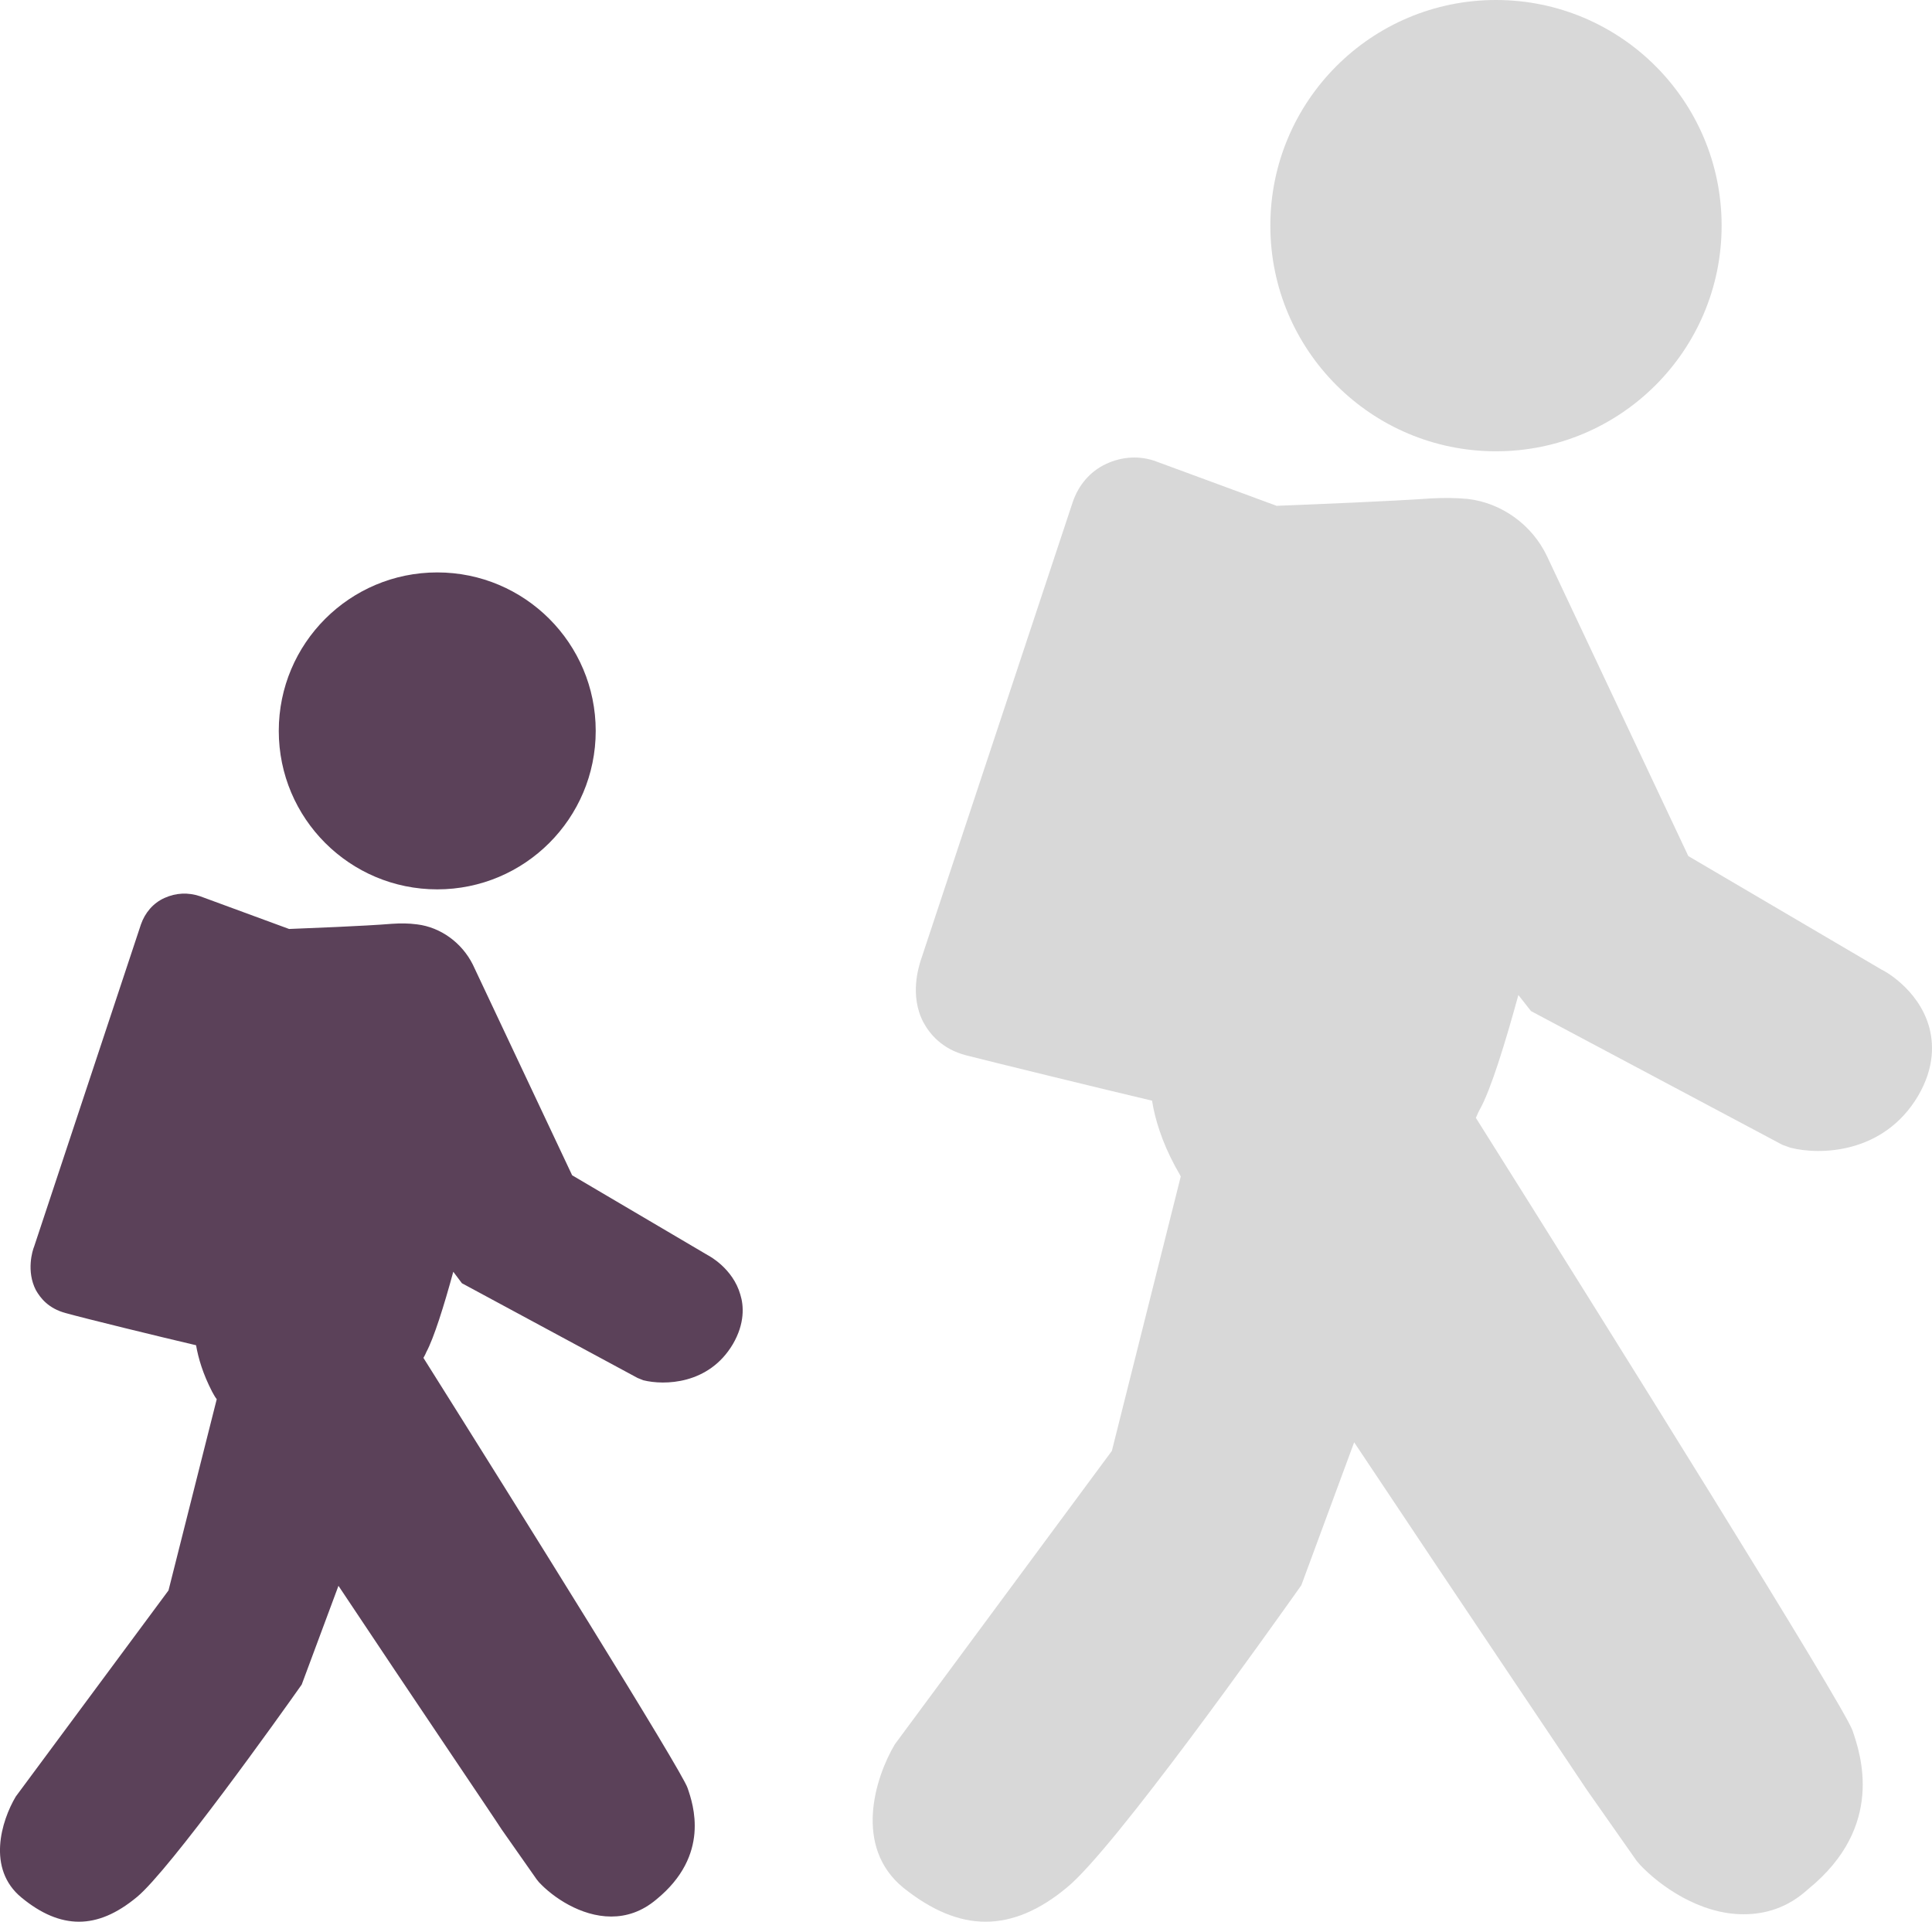
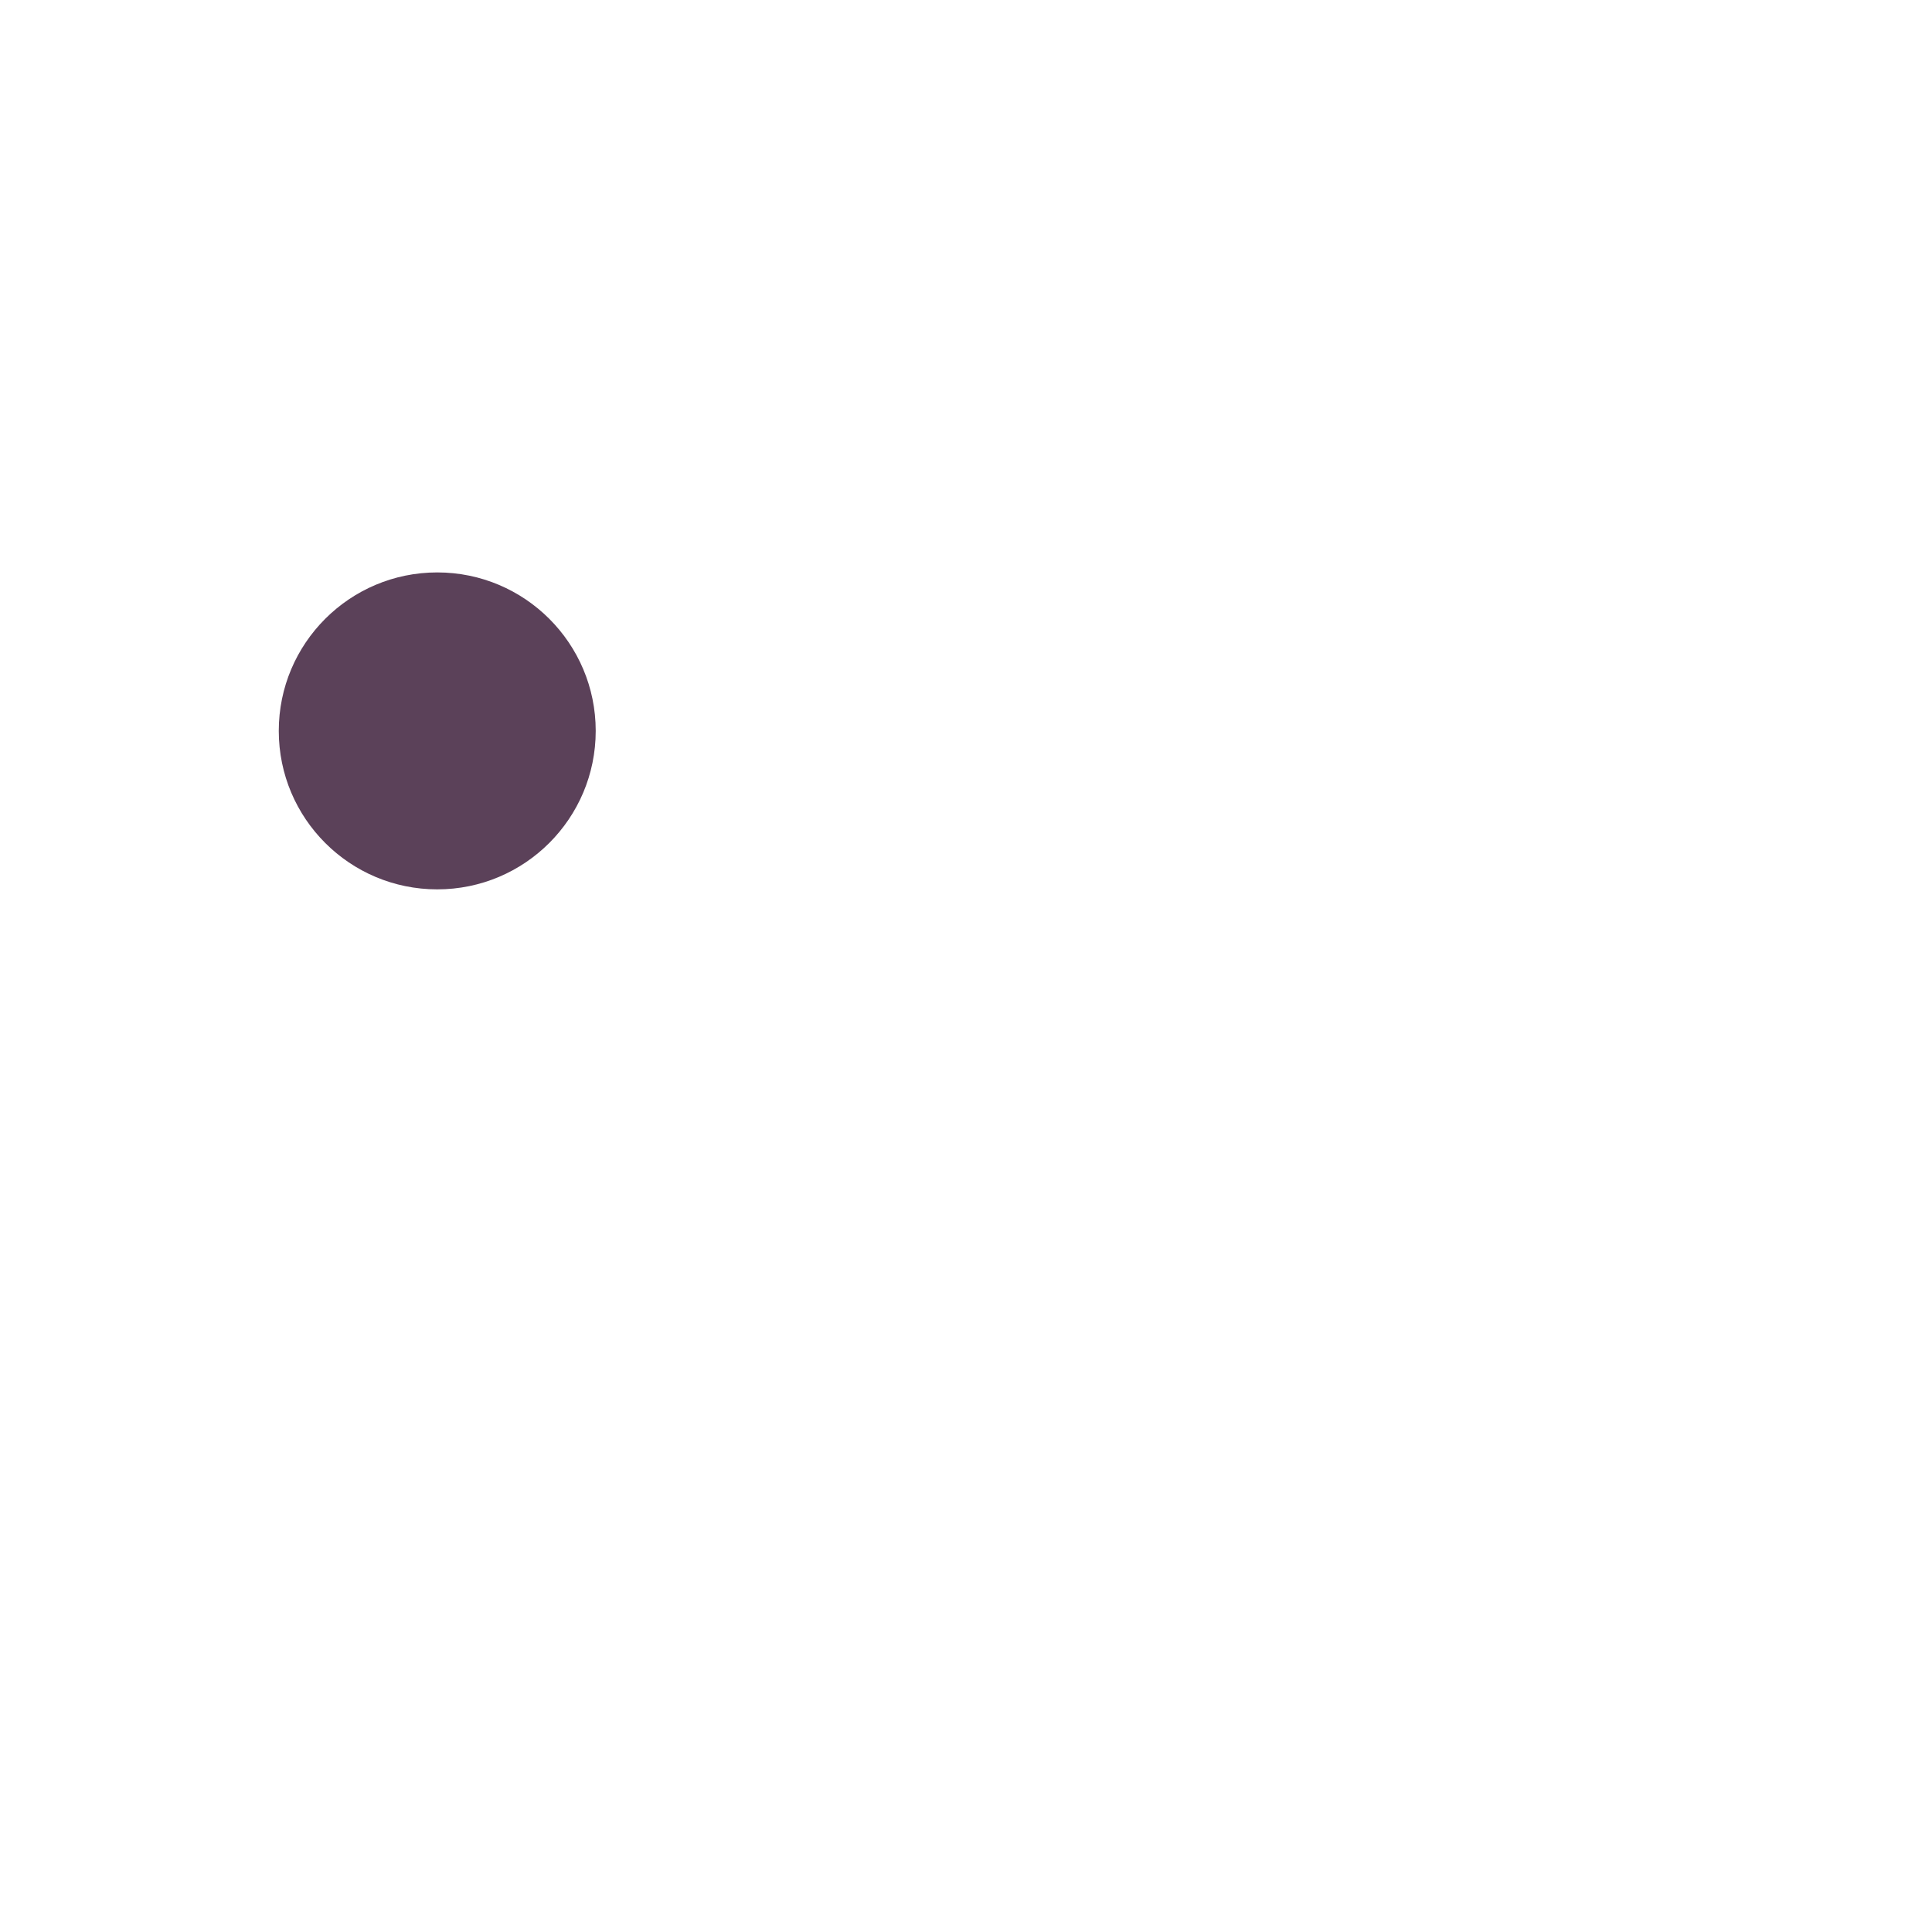
<svg xmlns="http://www.w3.org/2000/svg" version="1.1" viewBox="0 0 433.44 431.12">
  <style type="text/css">.st0{fill:#FFFFFF;}</style>
-   <circle class="st0" cx="335.62" cy="50.622" r="50.622" style="fill:#d8d8d8;stroke-width:1.288" />
-   <path class="st0" d="m432.74 230.18c-2.447-8.373-10.176-12.495-10.562-12.623l-43.409-25.504-31.687-67.239c-3.349-7.085-10.176-11.979-17.776-12.881-2.705-.258-5.41-.258-8.115-.129-8.888.644-28.467 1.417-28.467 1.417l-6.312.258-26.921-9.918c-3.736-1.417-7.729-1.159-11.335.515s-6.183 4.766-7.471 8.502l-34.135 102.92c-.386 1.288-2.576 7.857.644 13.911 1.417 2.576 4.122 5.925 9.532 7.342 6.054 1.546 30.786 7.6 41.734 10.176.644 4.122 2.19 9.146 5.152 14.684.258.515.773 1.288 1.288 2.319l-15.457 61.571-48.69 65.822c-4.508 7.6-9.274 23.057 1.932 32.202 6.312 5.024 12.366 7.6 18.42 7.6s12.108-2.576 18.162-7.6c10.562-8.502 45.728-58.093 52.683-67.883l11.851-32.074c24.087 36.196 50.236 74.967 52.168 77.93l11.206 15.972.773.902c4.508 4.766 13.396 11.078 23.186 11.078 4.895 0 9.918-1.417 14.556-5.668 17.261-14.04 11.722-30.27 9.918-35.552-1.932-5.539-53.714-88.492-84.499-137.44.258-.515.386-1.03.902-1.932 2.447-4.38 5.668-14.813 8.63-25.633l2.834 3.607 56.419 30.013 1.803.644c6.569 1.675 20.867 1.417 28.596-11.593 3.864-6.569 3.478-12.108 2.447-15.715z" style="fill:#d8d8d8;stroke-width:1.288" />
  <circle class="st2" cx="98.095" cy="163.97" r="35.552" style="fill:#5b4159;stroke-width:1.288" />
-   <path class="st2" d="m166.1 290.46c-1.675-5.925-7.085-8.759-7.342-8.888l-30.399-17.905-22.284-47.273c-2.447-4.895-7.213-8.373-12.495-9.017-1.932-.258-3.736-.258-5.668-.129-6.183.515-19.966 1.03-19.966 1.03l-3.091.129-19.966-7.342c-2.705-.902-5.41-.773-7.986.386s-4.38 3.349-5.281 5.925l-23.959 72.262c-.386.902-1.803 5.539.386 9.79 1.03 1.803 2.834 4.122 6.698 5.152 4.122 1.159 21.511 5.41 29.24 7.213.515 2.963 1.546 6.441 3.607 10.434.258.386.515 1.03 1.03 1.675l-10.82 42.894-34.263 46.243c-3.22 5.41-6.569 16.23 1.288 22.671 4.38 3.607 8.63 5.41 12.881 5.41s8.502-1.803 13.01-5.539c7.342-6.054 32.074-40.704 36.968-47.66l8.244-22.155c16.874 25.376 35.294 52.554 36.582 54.615l7.857 11.206.515.644c3.091 3.349 9.403 7.729 16.23 7.729 3.349 0 6.827-1.03 10.176-3.864 12.108-9.918 8.244-21.254 6.956-24.989-1.288-3.864-37.613-62.086-59.253-96.479.129-.258.386-.644.644-1.288 1.675-3.091 3.993-10.434 6.054-18.033l1.932 2.576 39.416 21.254 1.288.515c4.637 1.159 14.684 1.03 20.094-8.115 2.705-4.637 2.447-8.63 1.675-11.078z" style="fill:#5b4159;stroke-width:1.288" />
</svg>